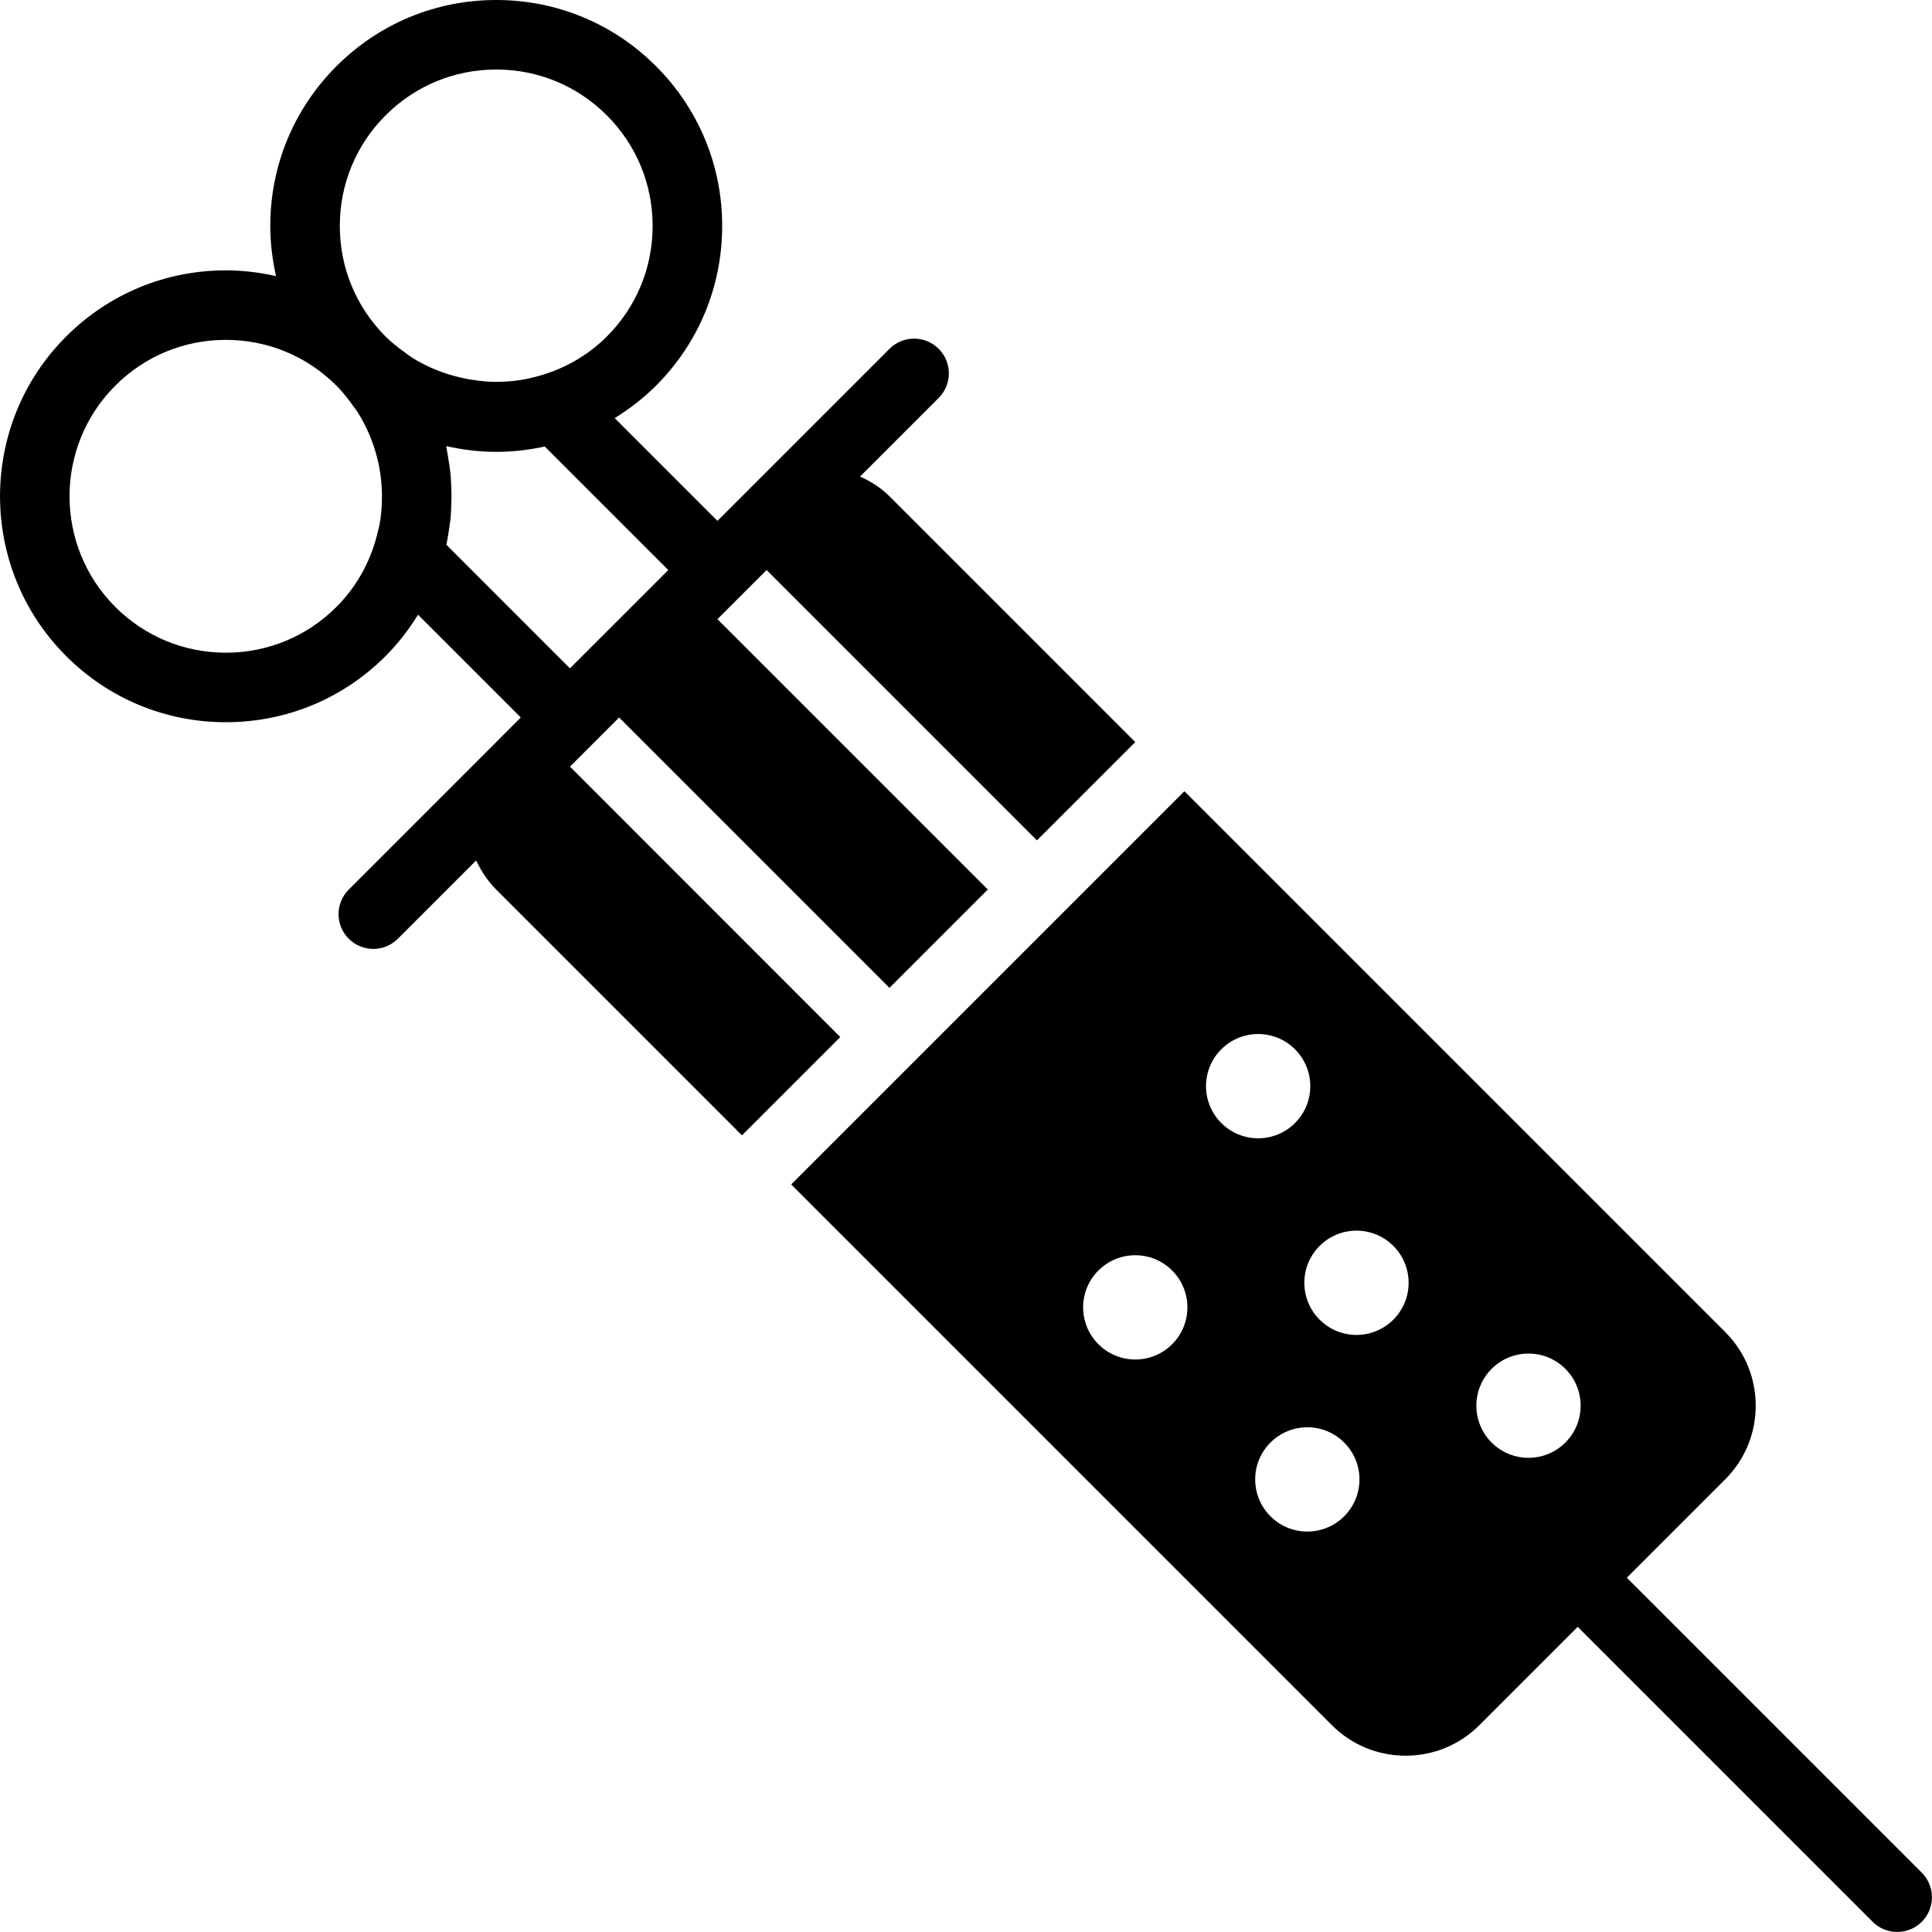
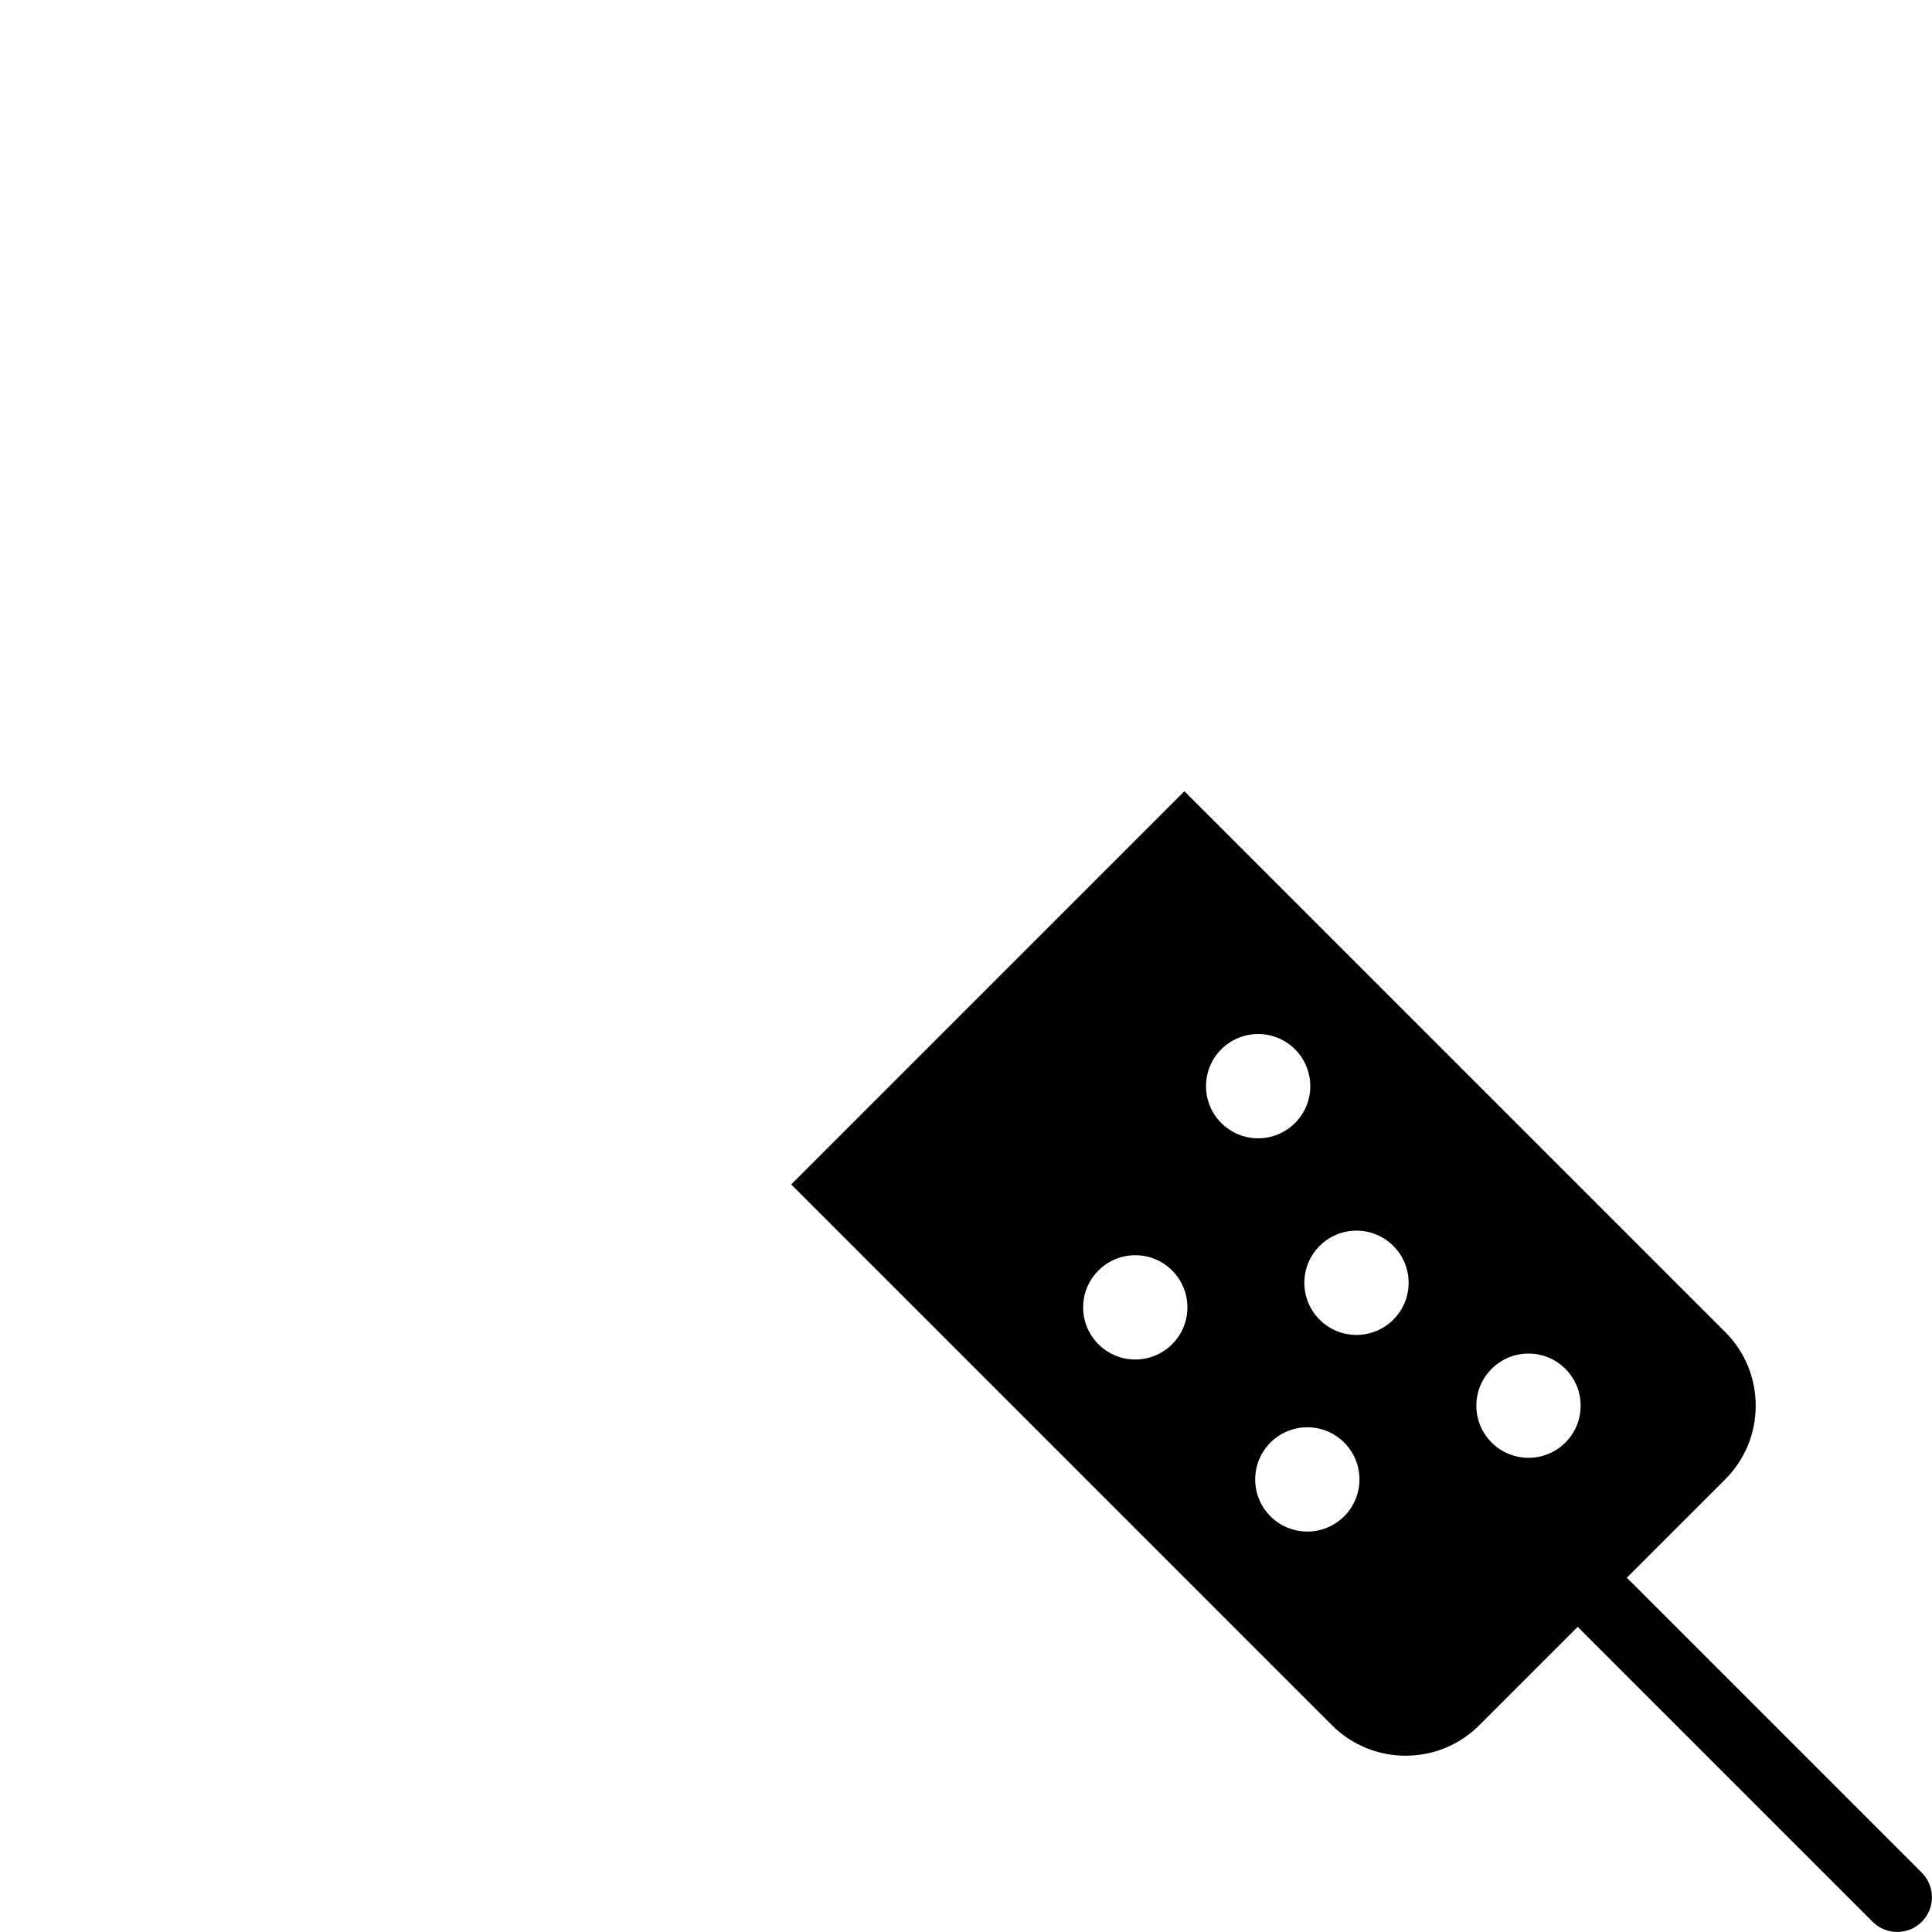
<svg xmlns="http://www.w3.org/2000/svg" version="1.1" id="Capa_1" x="0px" y="0px" viewBox="0 0 55.583 55.583" style="enable-background:new 0 0 55.583 55.583;" xml:space="preserve">
  <g>
    <path d="M55.289,53.876l-8.485-8.485l2.827-2.827c0.567-0.567,0.88-1.321,0.88-2.123c0-0.802-0.313-1.556-0.88-2.122L34.075,22.763   l-2.828,2.828l0,0l-5.657,5.657l0,0l-2.828,2.828l15.555,15.556c0.567,0.567,1.321,0.879,2.123,0.879   c0.801,0,1.555-0.313,2.122-0.879l2.828-2.828l8.485,8.485c0.195,0.195,0.451,0.293,0.707,0.293s0.512-0.098,0.707-0.293   C55.679,54.899,55.679,54.267,55.289,53.876z M33.722,38.673c-0.586,0.586-1.536,0.586-2.121,0c-0.586-0.586-0.586-1.536,0-2.121   c0.586-0.586,1.536-0.586,2.121,0C34.308,37.138,34.308,38.087,33.722,38.673z M35.136,30.188c0.586-0.586,1.536-0.586,2.121,0   c0.586,0.586,0.586,1.536,0,2.121c-0.586,0.586-1.536,0.586-2.121,0C34.55,31.723,34.55,30.774,35.136,30.188z M38.672,43.623   c-0.586,0.586-1.536,0.586-2.121,0c-0.586-0.586-0.586-1.536,0-2.121c0.586-0.586,1.536-0.586,2.121,0   C39.258,42.087,39.258,43.037,38.672,43.623z M40.086,37.966c-0.586,0.586-1.536,0.586-2.121,0c-0.586-0.586-0.586-1.536,0-2.121   c0.586-0.586,1.536-0.586,2.121,0C40.672,36.43,40.672,37.38,40.086,37.966z M42.914,41.502c-0.586-0.586-0.586-1.536,0-2.121   c0.586-0.586,1.536-0.586,2.121,0c0.586,0.586,0.586,1.536,0,2.121C44.45,42.087,43.5,42.087,42.914,41.502z" />
-     <path d="M16.398,22.056l1.414-1.414l7.778,7.778l2.829-2.829l-7.778-7.778l1.414-1.414l7.778,7.778l2.828-2.828l-7.07-7.07   c-0.247-0.247-0.538-0.43-0.847-0.569l2.261-2.261c0.391-0.391,0.391-1.023,0-1.414s-1.023-0.391-1.414,0l-4.244,4.244   l-0.706,0.706l-2.956-2.956c0.425-0.263,0.826-0.571,1.188-0.933c1.228-1.228,1.904-2.86,1.904-4.596S20.1,3.131,18.873,1.904   C17.645,0.676,16.013,0,14.276,0S10.908,0.676,9.68,1.904C8.453,3.131,7.776,4.763,7.776,6.5c0,0.493,0.06,0.975,0.166,1.445   C7.474,7.838,6.991,7.778,6.498,7.778c-1.736,0-3.368,0.676-4.596,1.904c-2.535,2.534-2.535,6.658,0,9.192   c1.228,1.228,2.859,1.904,4.596,1.904s3.369-0.676,4.596-1.904c0.366-0.366,0.672-0.767,0.932-1.189l2.957,2.957l-0.707,0.707   c-0.001,0.001-0.001,0.002-0.002,0.003l-4.241,4.241c-0.391,0.391-0.391,1.023,0,1.414c0.195,0.195,0.451,0.293,0.707,0.293   s0.512-0.098,0.707-0.293l2.252-2.252c0.143,0.302,0.328,0.589,0.577,0.839l7.07,7.07l2.828-2.828L16.398,22.056z M9.776,6.5   c0-1.202,0.468-2.332,1.318-3.182S13.074,2,14.276,2s2.332,0.468,3.182,1.318s1.318,1.98,1.318,3.182   c0,1.202-0.468,2.332-1.318,3.182c-0.587,0.587-1.313,0.977-2.098,1.171c-0.122,0.03-0.243,0.057-0.366,0.077   c-0.176,0.028-0.354,0.045-0.535,0.052c-0.13,0.005-0.261,0.004-0.391-0.002c-0.108-0.005-0.215-0.019-0.321-0.031   c-0.233-0.028-0.463-0.073-0.69-0.136c-0.092-0.026-0.183-0.051-0.273-0.083c-0.127-0.044-0.253-0.092-0.375-0.147   c-0.195-0.089-0.386-0.186-0.567-0.303c-0.064-0.041-0.123-0.09-0.185-0.134c-0.196-0.141-0.389-0.289-0.563-0.463   C10.244,8.832,9.776,7.702,9.776,6.5z M6.498,18.778c-1.202,0-2.332-0.468-3.182-1.318c-1.754-1.755-1.754-4.609,0-6.364   c0.85-0.85,1.98-1.318,3.182-1.318c1.202,0,2.332,0.468,3.182,1.318c0.193,0.193,0.355,0.403,0.505,0.619   c0.029,0.041,0.062,0.079,0.089,0.121c0.141,0.217,0.258,0.445,0.357,0.679c0.022,0.051,0.041,0.102,0.061,0.154   c0.188,0.491,0.286,1.007,0.296,1.527c0.001,0.054,0.001,0.108,0,0.162c-0.004,0.253-0.025,0.505-0.072,0.754   c-0.008,0.043-0.023,0.085-0.033,0.128c-0.177,0.813-0.572,1.589-1.203,2.22C8.83,18.31,7.7,18.778,6.498,18.778z M12.843,15.673   c0.004-0.018,0.005-0.035,0.009-0.053c0.034-0.164,0.06-0.33,0.081-0.496c0.009-0.067,0.022-0.134,0.029-0.201   c0.014-0.141,0.017-0.282,0.022-0.423c0.009-0.233,0.004-0.465-0.012-0.697c-0.004-0.055-0.004-0.111-0.01-0.166   c-0.015-0.15-0.039-0.299-0.065-0.448c-0.012-0.069-0.021-0.138-0.035-0.207c-0.01-0.049-0.014-0.099-0.025-0.147   c0.001,0,0.001,0,0.002,0C13.307,12.94,13.787,13,14.276,13c0.476,0,0.942-0.055,1.396-0.154l3.554,3.554l-2.829,2.828   L12.843,15.673z" />
  </g>
  <g>
</g>
  <g>
</g>
  <g>
</g>
  <g>
</g>
  <g>
</g>
  <g>
</g>
  <g>
</g>
  <g>
</g>
  <g>
</g>
  <g>
</g>
  <g>
</g>
  <g>
</g>
  <g>
</g>
  <g>
</g>
  <g>
</g>
</svg>